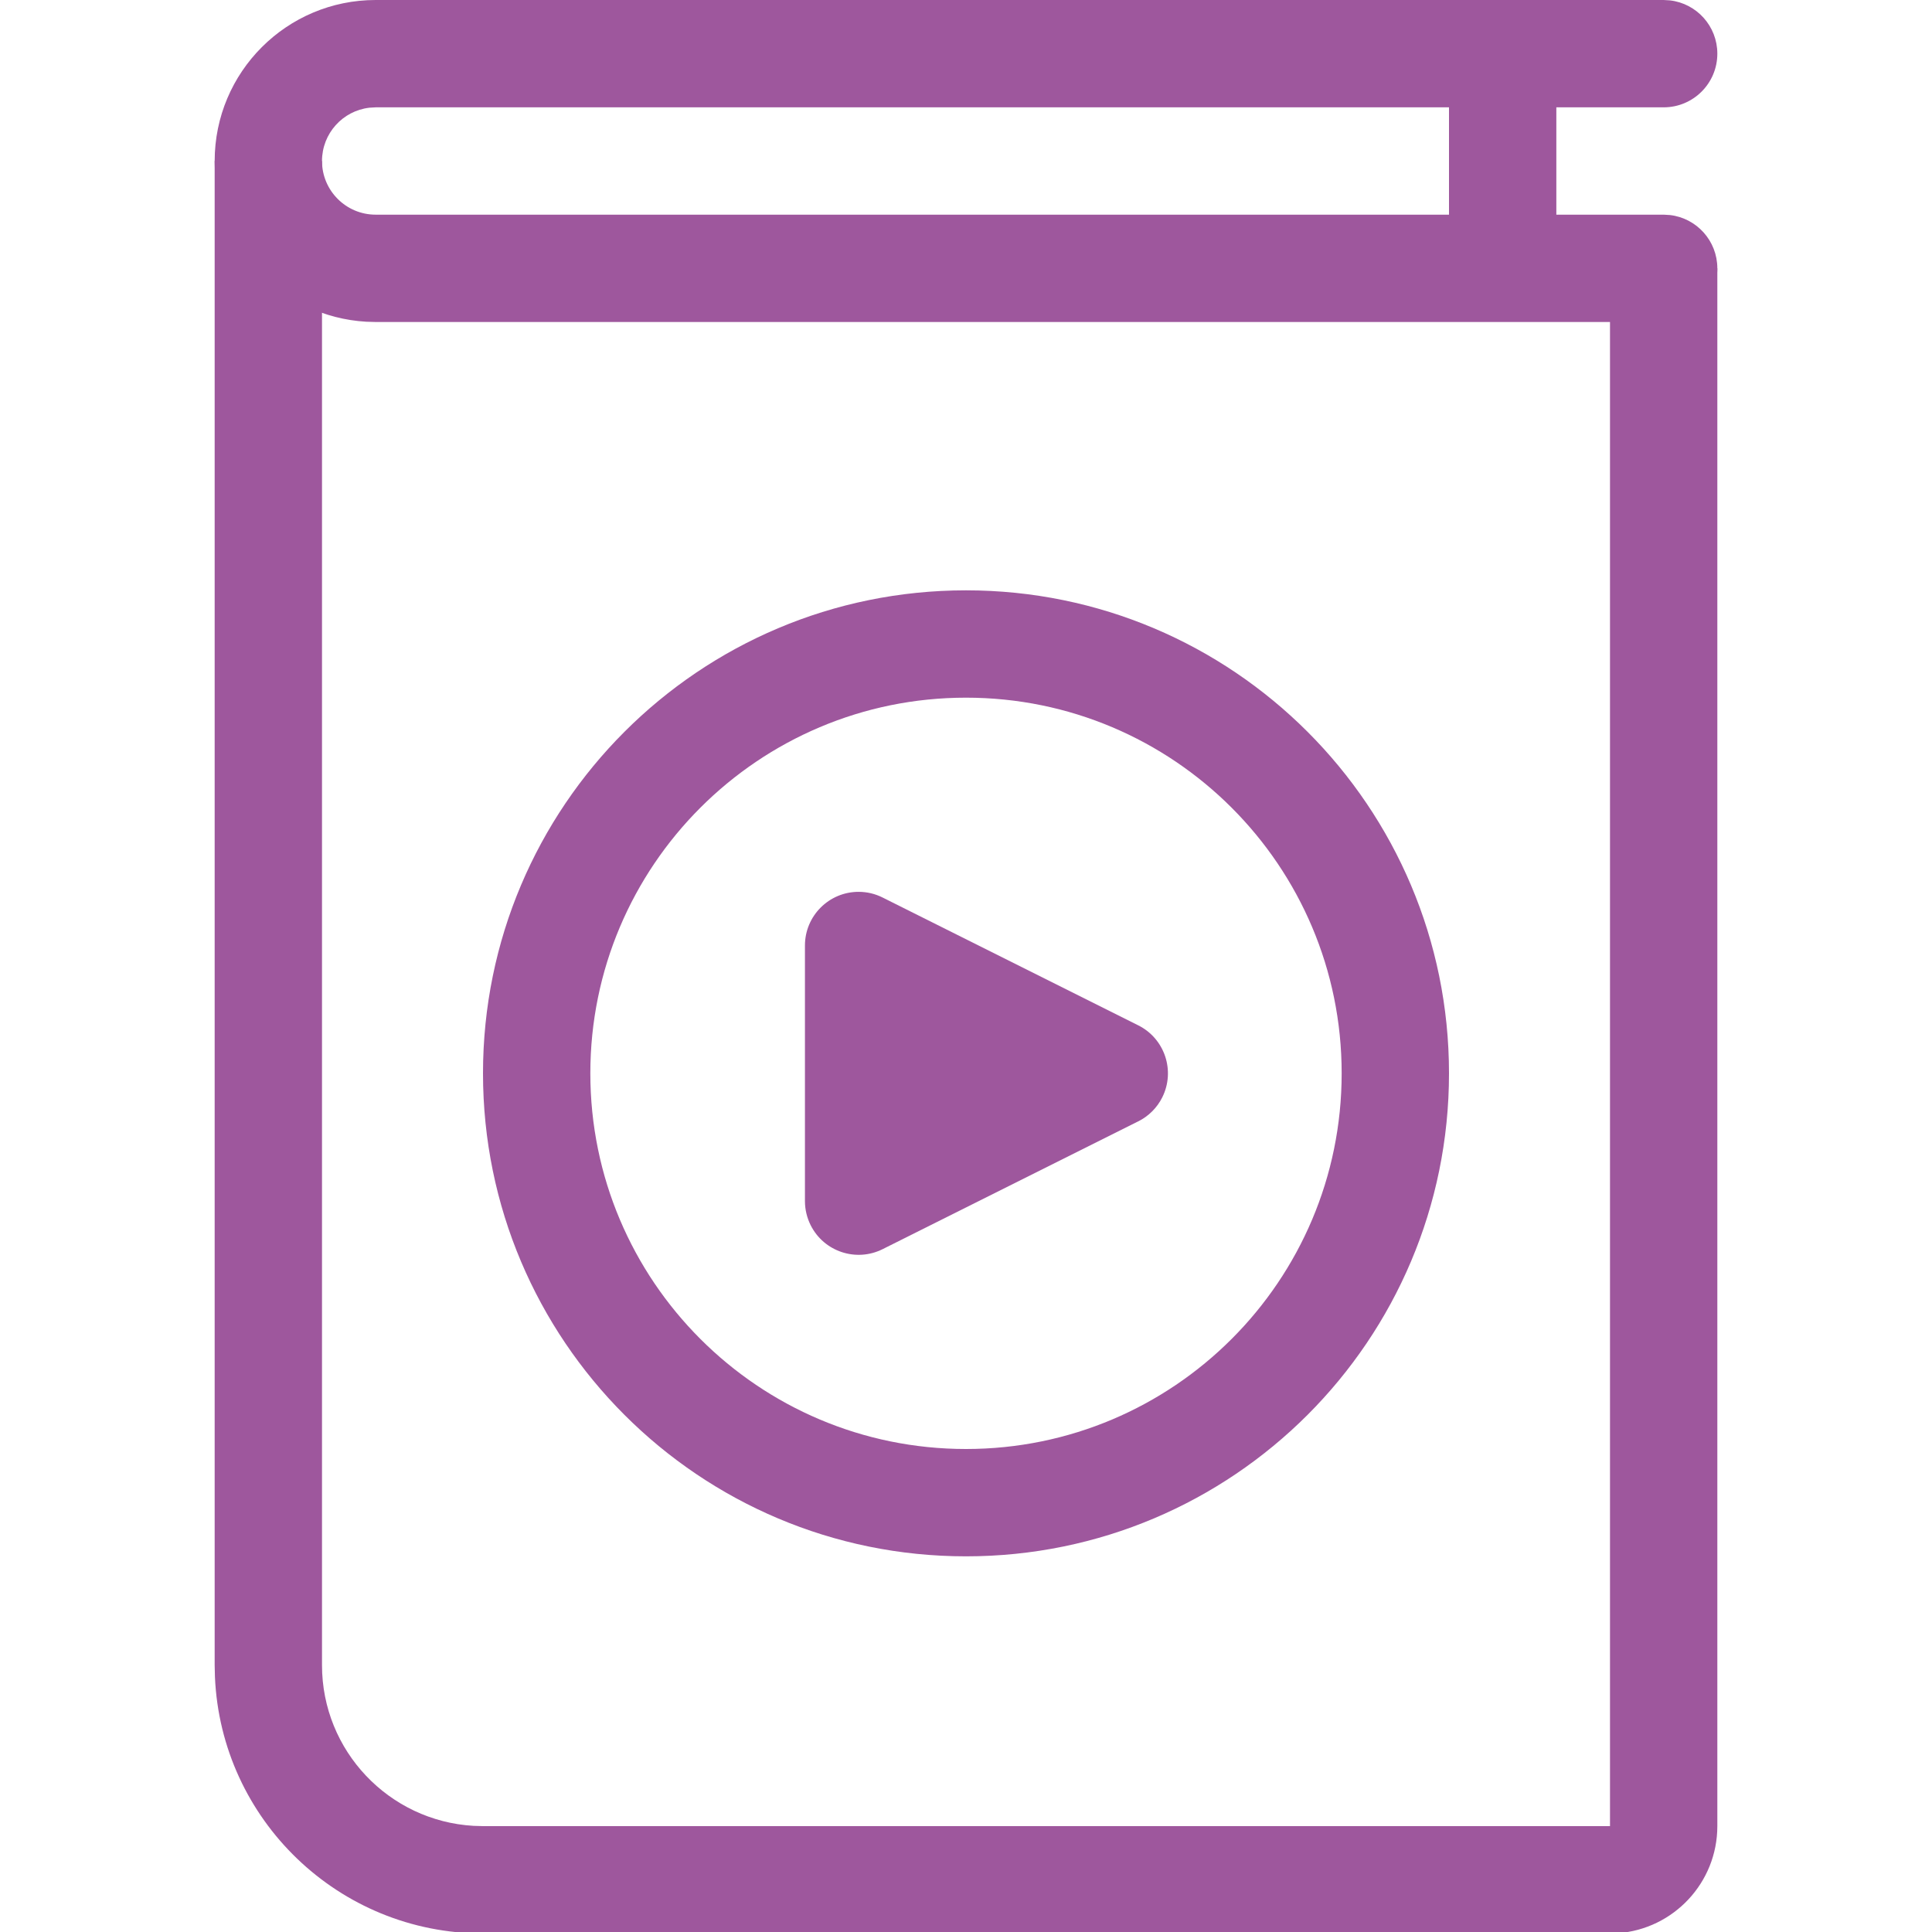
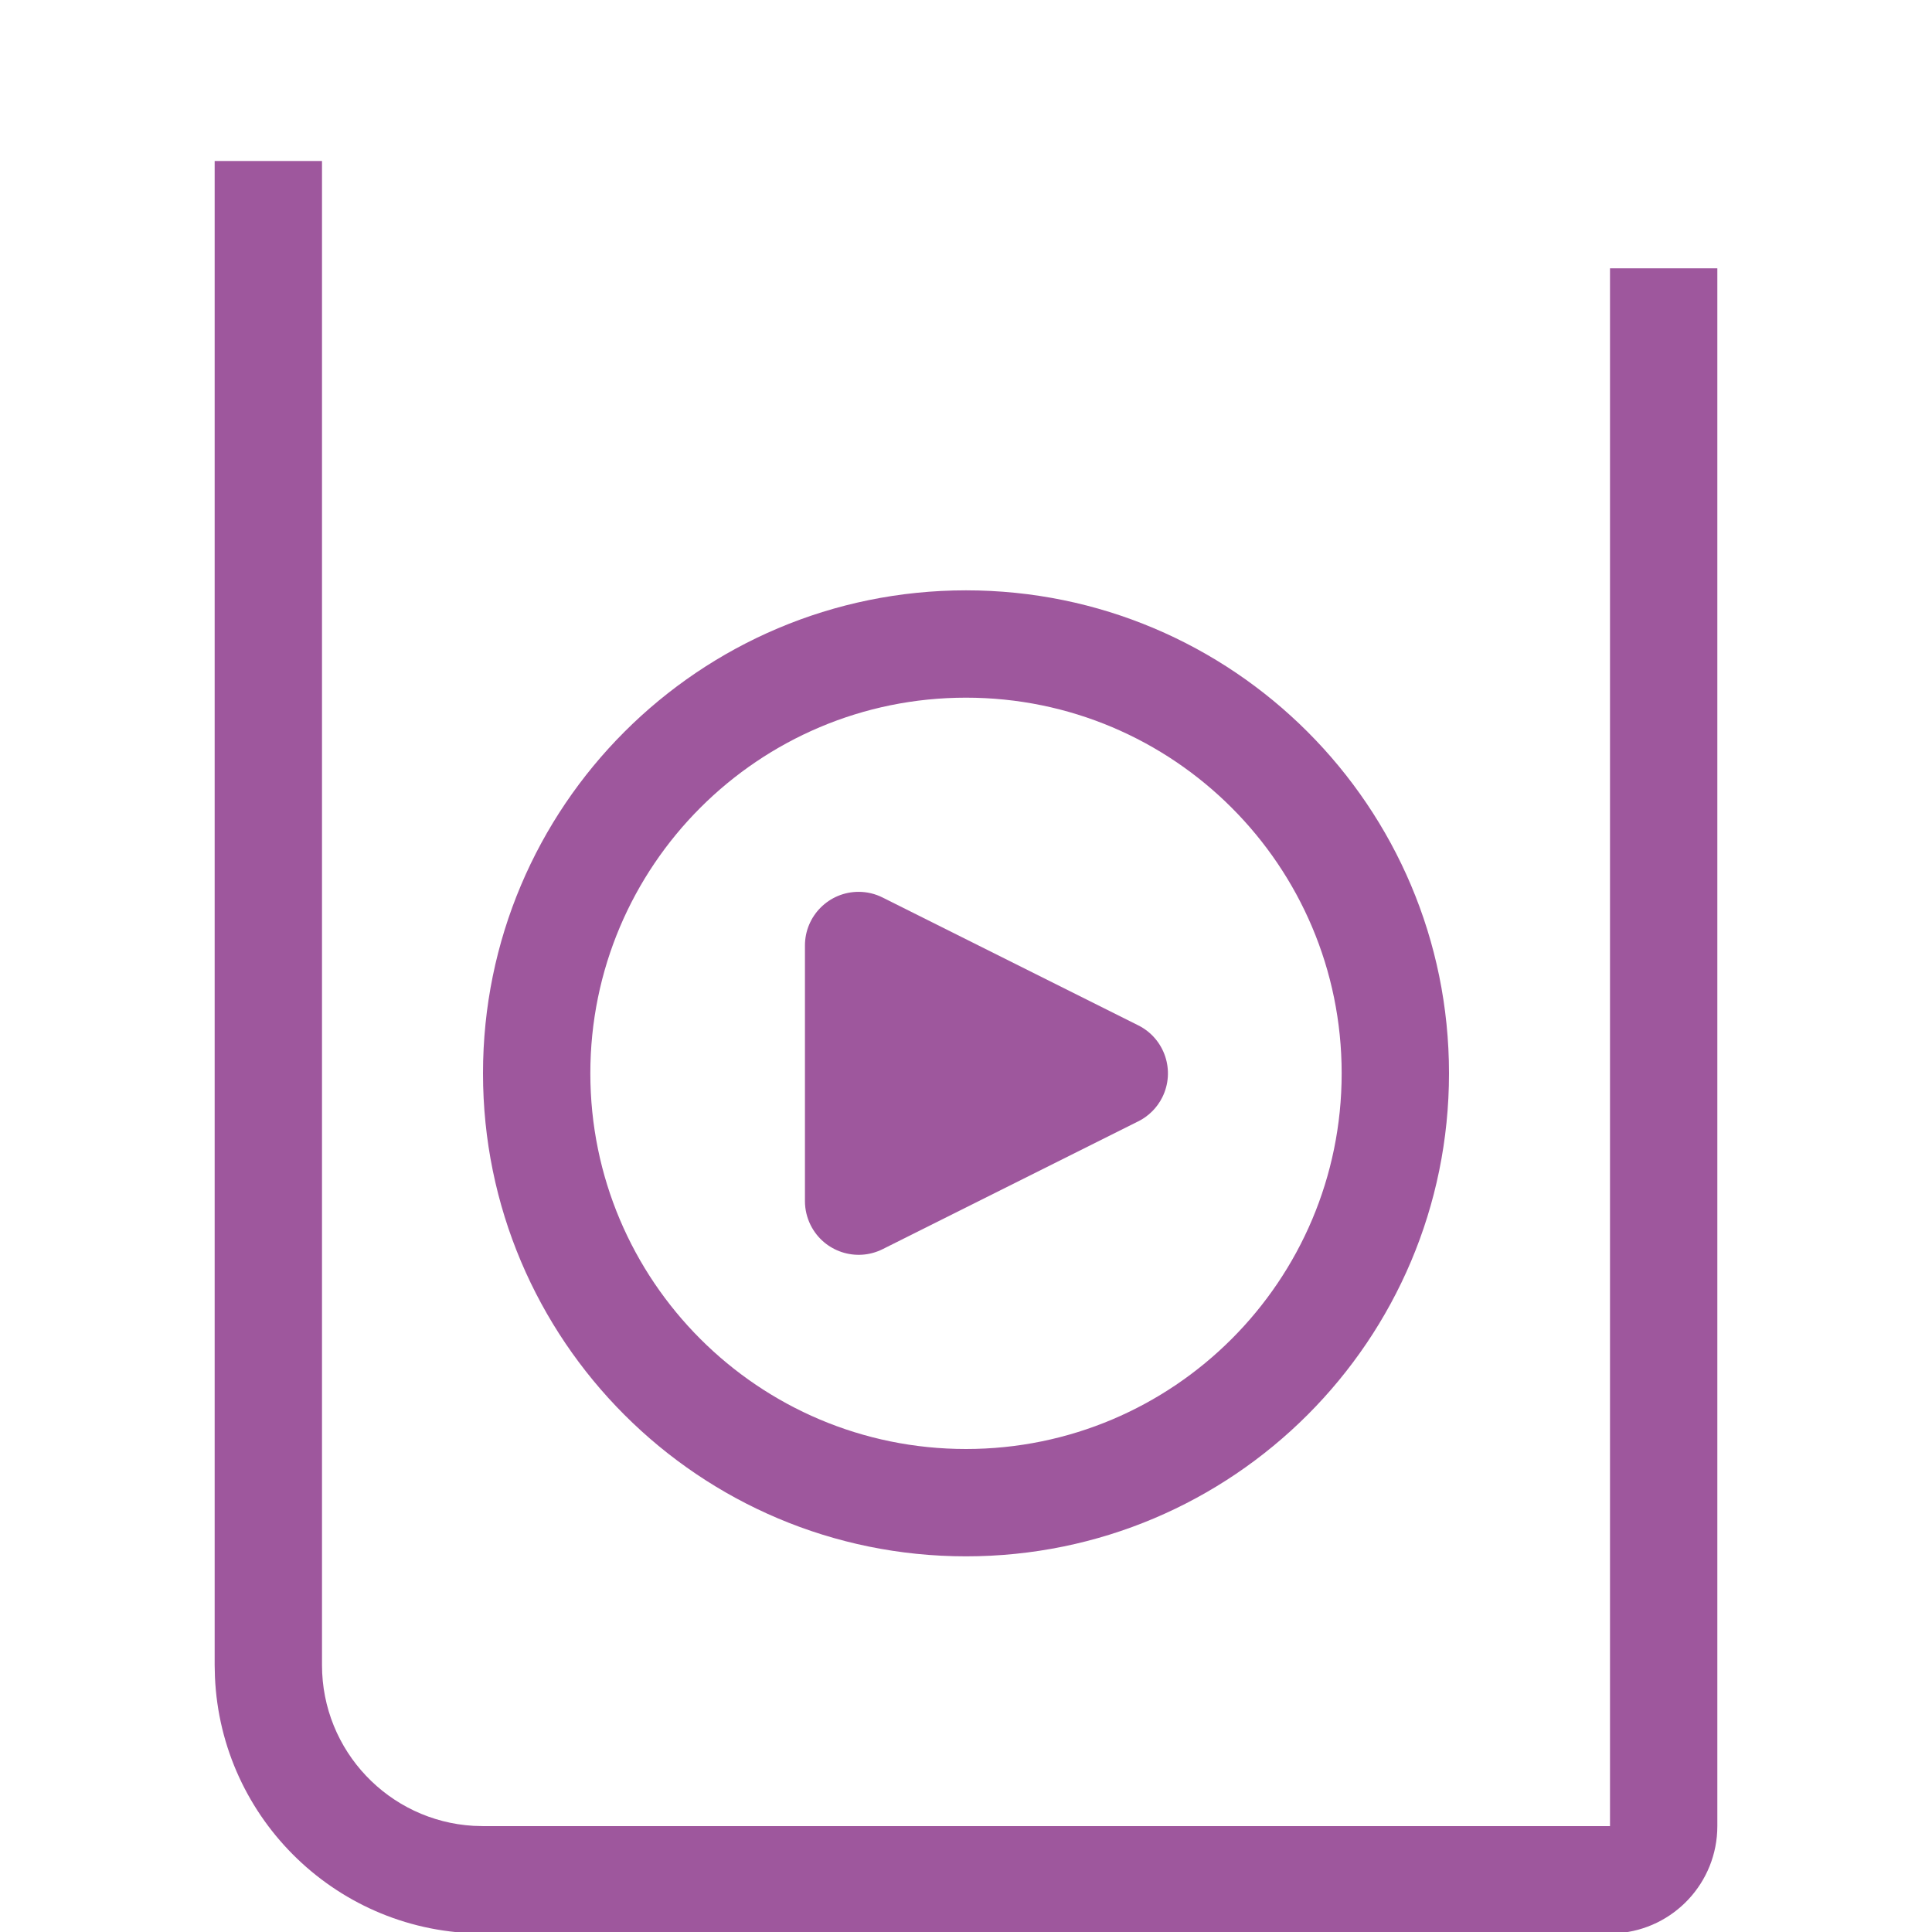
<svg xmlns="http://www.w3.org/2000/svg" height="36" viewBox="0 0 36 36" width="36">
  <g fill="#9e579d" fill-rule="evenodd" transform="translate(4)">
    <g fill-rule="nonzero">
-       <path d="m25 0c1.657 0 3 1.343 3 3 0 1.598-1.249 2.904-2.824 2.995l-.176.005h-24c-.552 0-1-.448-1-1 0-.513.386-.936.883-.993l.117-.007h24c.552 0 1-.448 1-1 0-.513-.386-.936-.883-.993l-.117-.007h-24c-.552 0-1-.448-1-1 0-.513.386-.936.883-.993l.117-.007z" transform="matrix(-1 0 0 1 28 0)" />
      <path d="m2 3v28.027c0 1.598 1.249 2.904 2.824 2.995l.176.005h21v-29.027h2v29.027c0 1.054-.816 1.918-1.851 1.995l-.149.005h-21c-2.689 0-4.882-2.122-4.995-4.783l-.005-.217v-28.027z" />
      <path d="m14 11c4.971 0 9 4.029 9 9s-4.029 9-9 9c-4.971 0-9-4.029-9-9s4.029-9 9-9zm0 2c-3.866 0-7 3.134-7 7s3.134 7 7 7 7-3.134 7-7-3.134-7-7-7z" />
    </g>
-     <path d="m23 1h2v4h-2z" />
+     <path d="m23 1h2h-2z" />
    <path d="m15.894 17.789 2.382 4.764c.247.494.047 1.095-.447 1.342-.139.069-.292.106-.447.106h-4.764c-.552 0-1-.448-1-1 0-.155.036-.308.106-.447l2.382-4.764c.247-.494.848-.694 1.342-.447.194.097.35.254.447.447z" transform="matrix(0 1 -1 0 35 5)" />
  </g>
</svg>